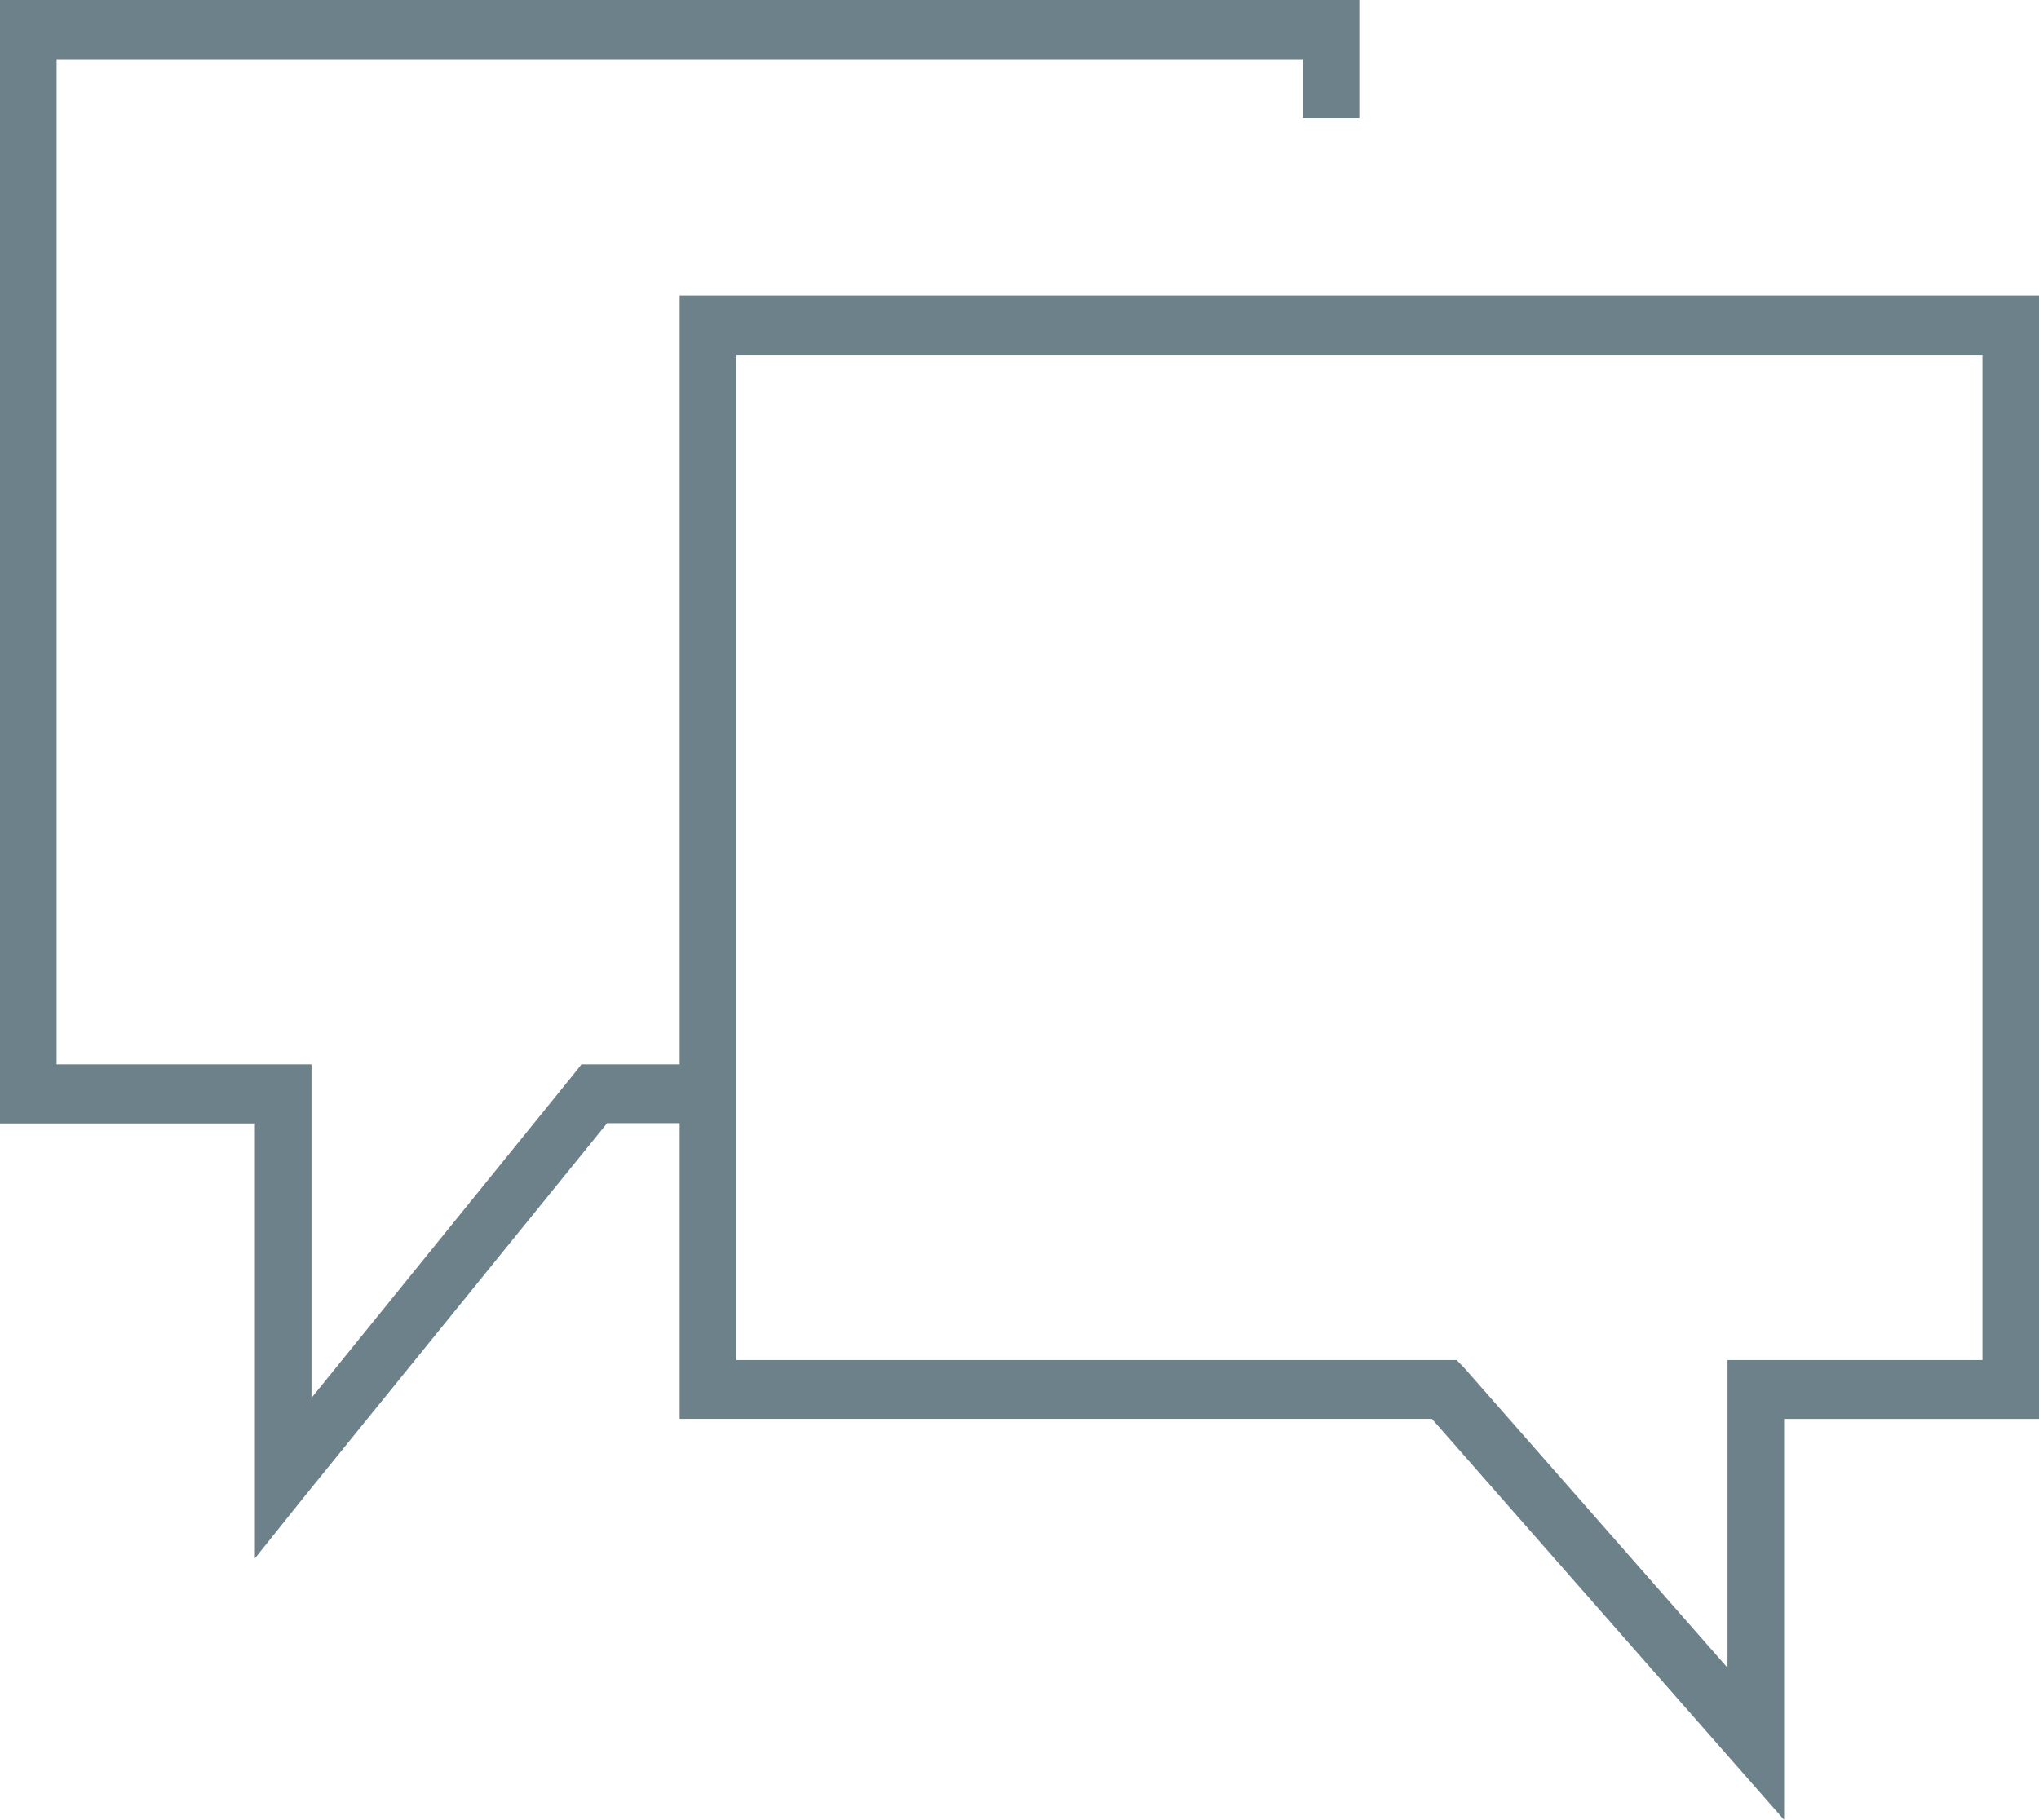
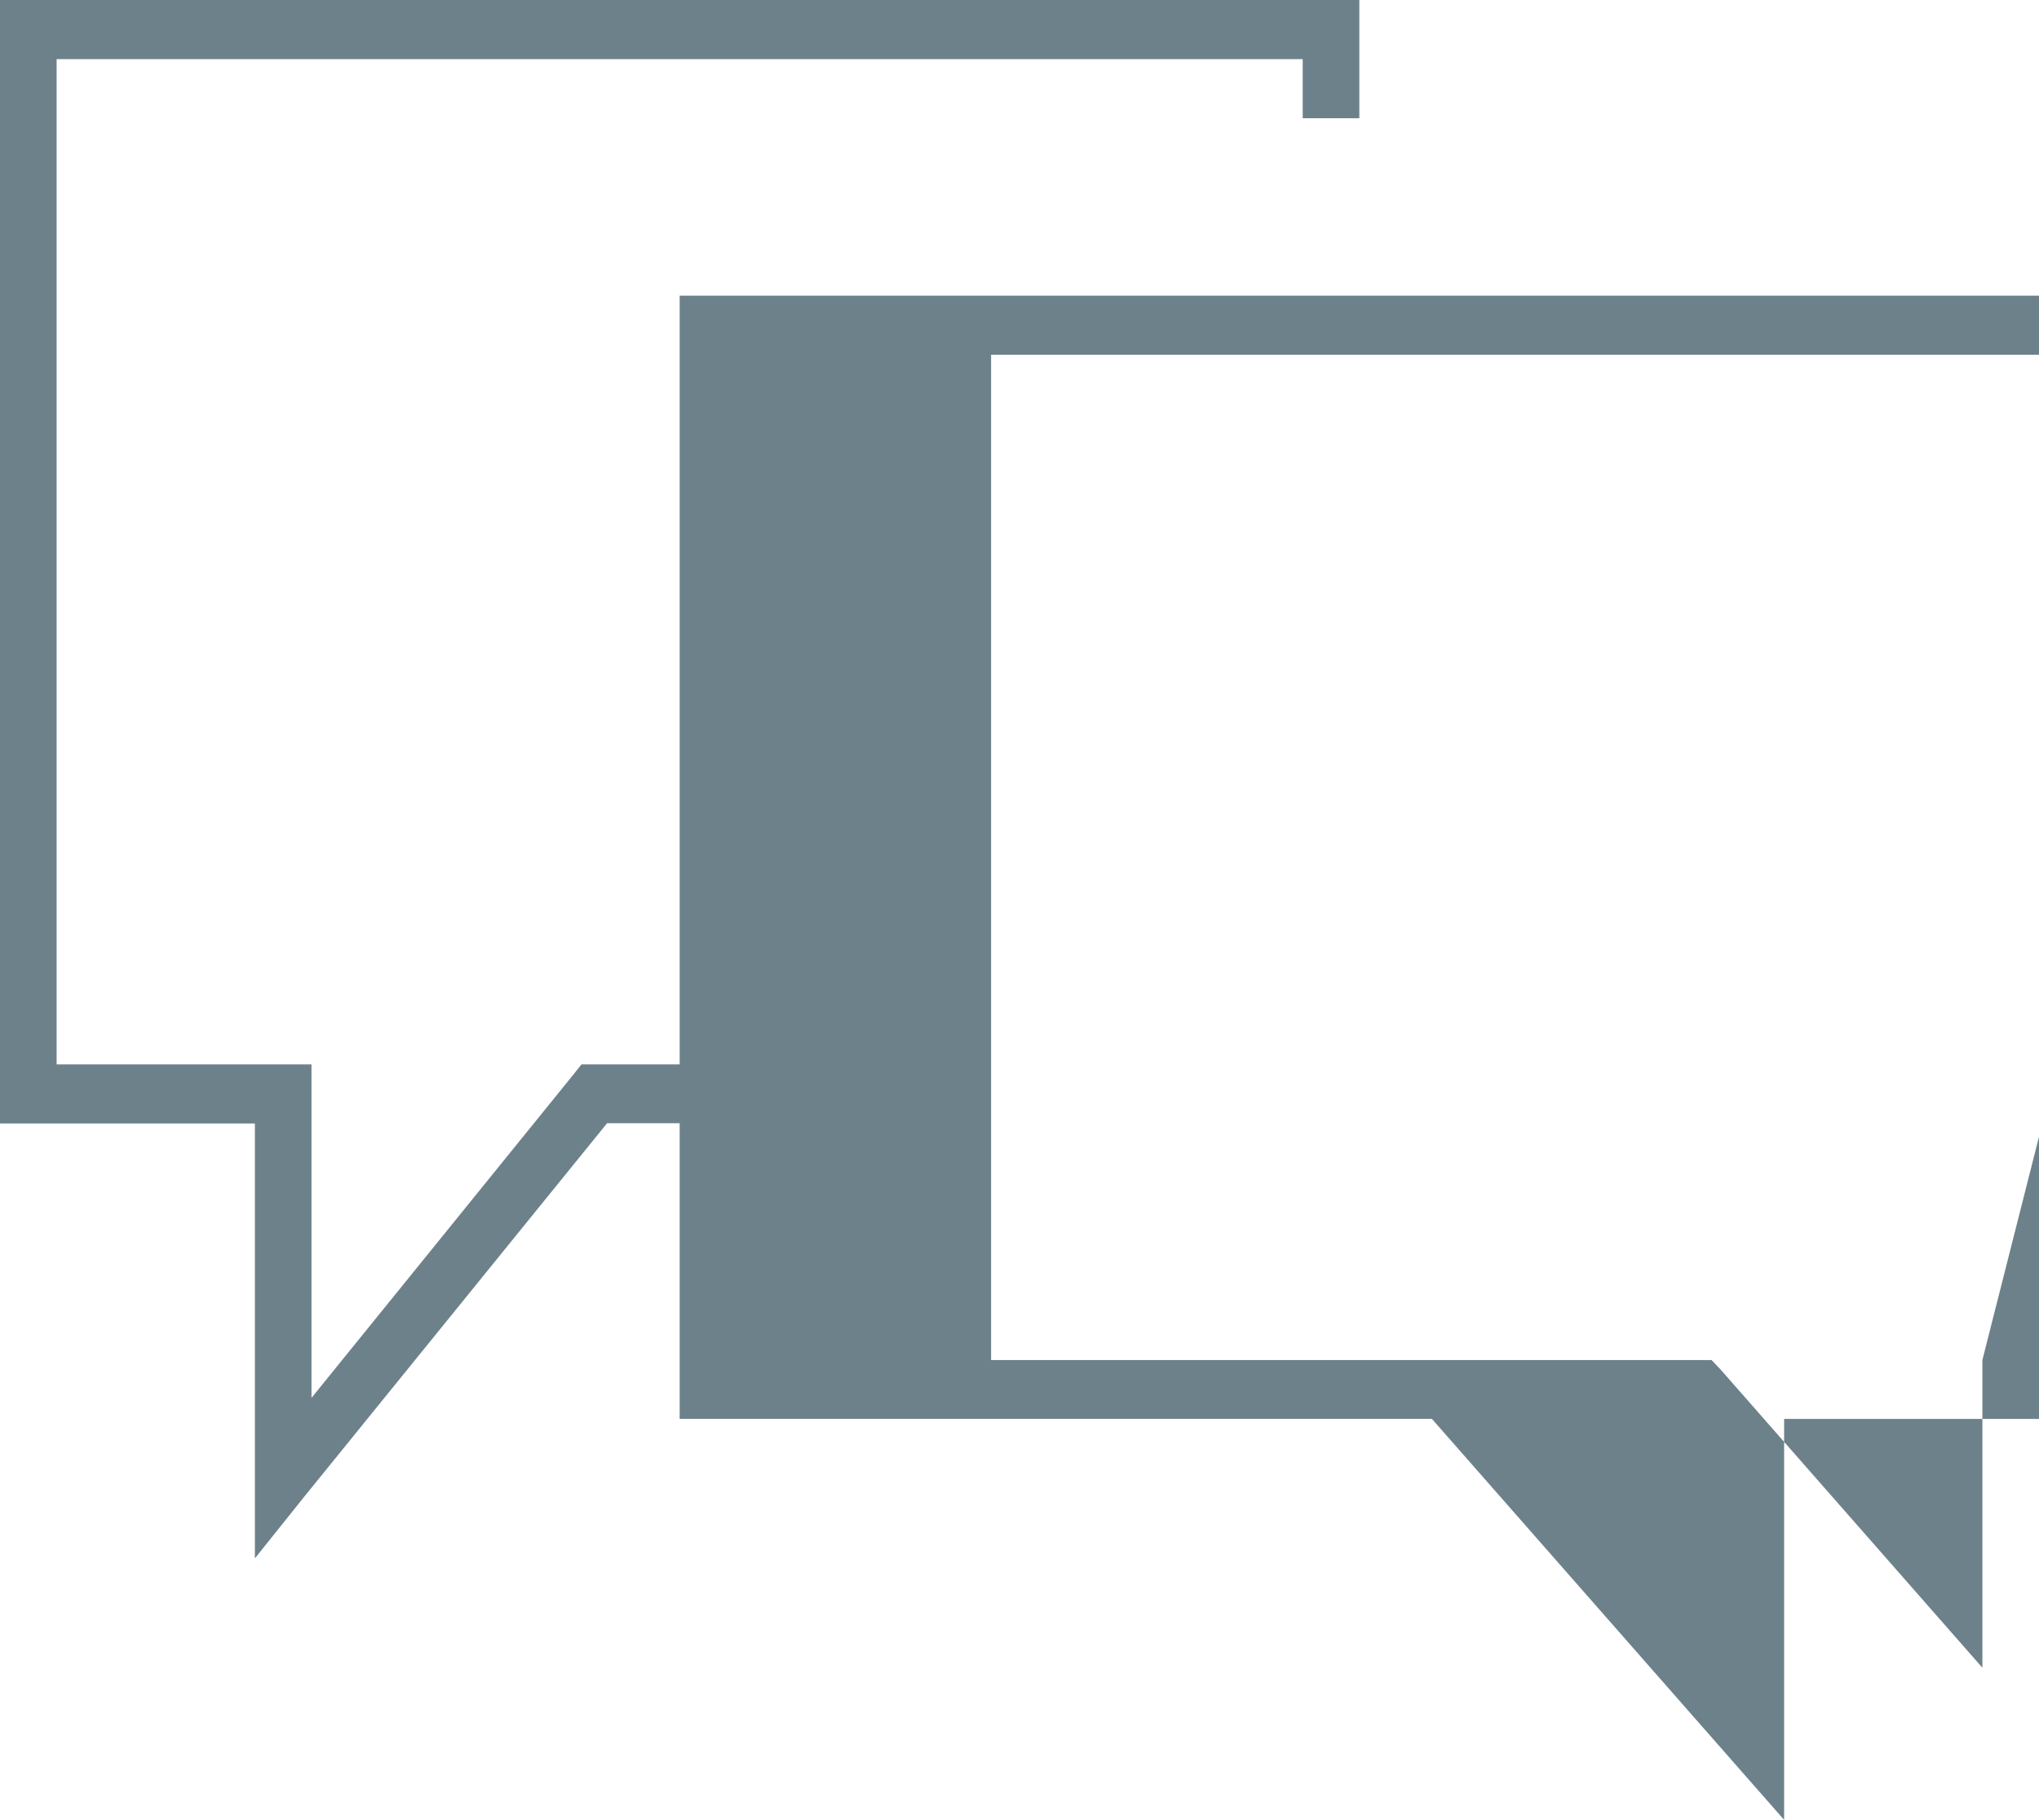
<svg xmlns="http://www.w3.org/2000/svg" viewBox="0 0 300 267.86">
-   <path d="m100 43.51v113.13h-14.45l-1.18 1.49-38.54 47.59v-49.08h-37.5v-147.94h183.34v8.7h8.33v-17.4h-200v165.34h37.5v64l7.29-9.11 44.53-54.93h10.68v43.51h110.68l44.53 50.71 7.29 8.3v-59h37.5v-165.31zm191.67 156.64h-37.5v45.28l-38.55-43.92-1.3-1.36h-106v-147.94h183.35z" fill="#6d818b" fill-rule="evenodd" />
+   <path d="m100 43.51v113.13h-14.45l-1.18 1.49-38.54 47.59v-49.08h-37.5v-147.94h183.34v8.7h8.33v-17.4h-200v165.34h37.5v64l7.29-9.11 44.53-54.93h10.68v43.51h110.68l44.53 50.71 7.29 8.3v-59h37.5v-165.31zm191.67 156.64v45.28l-38.55-43.92-1.3-1.36h-106v-147.94h183.35z" fill="#6d818b" fill-rule="evenodd" />
</svg>